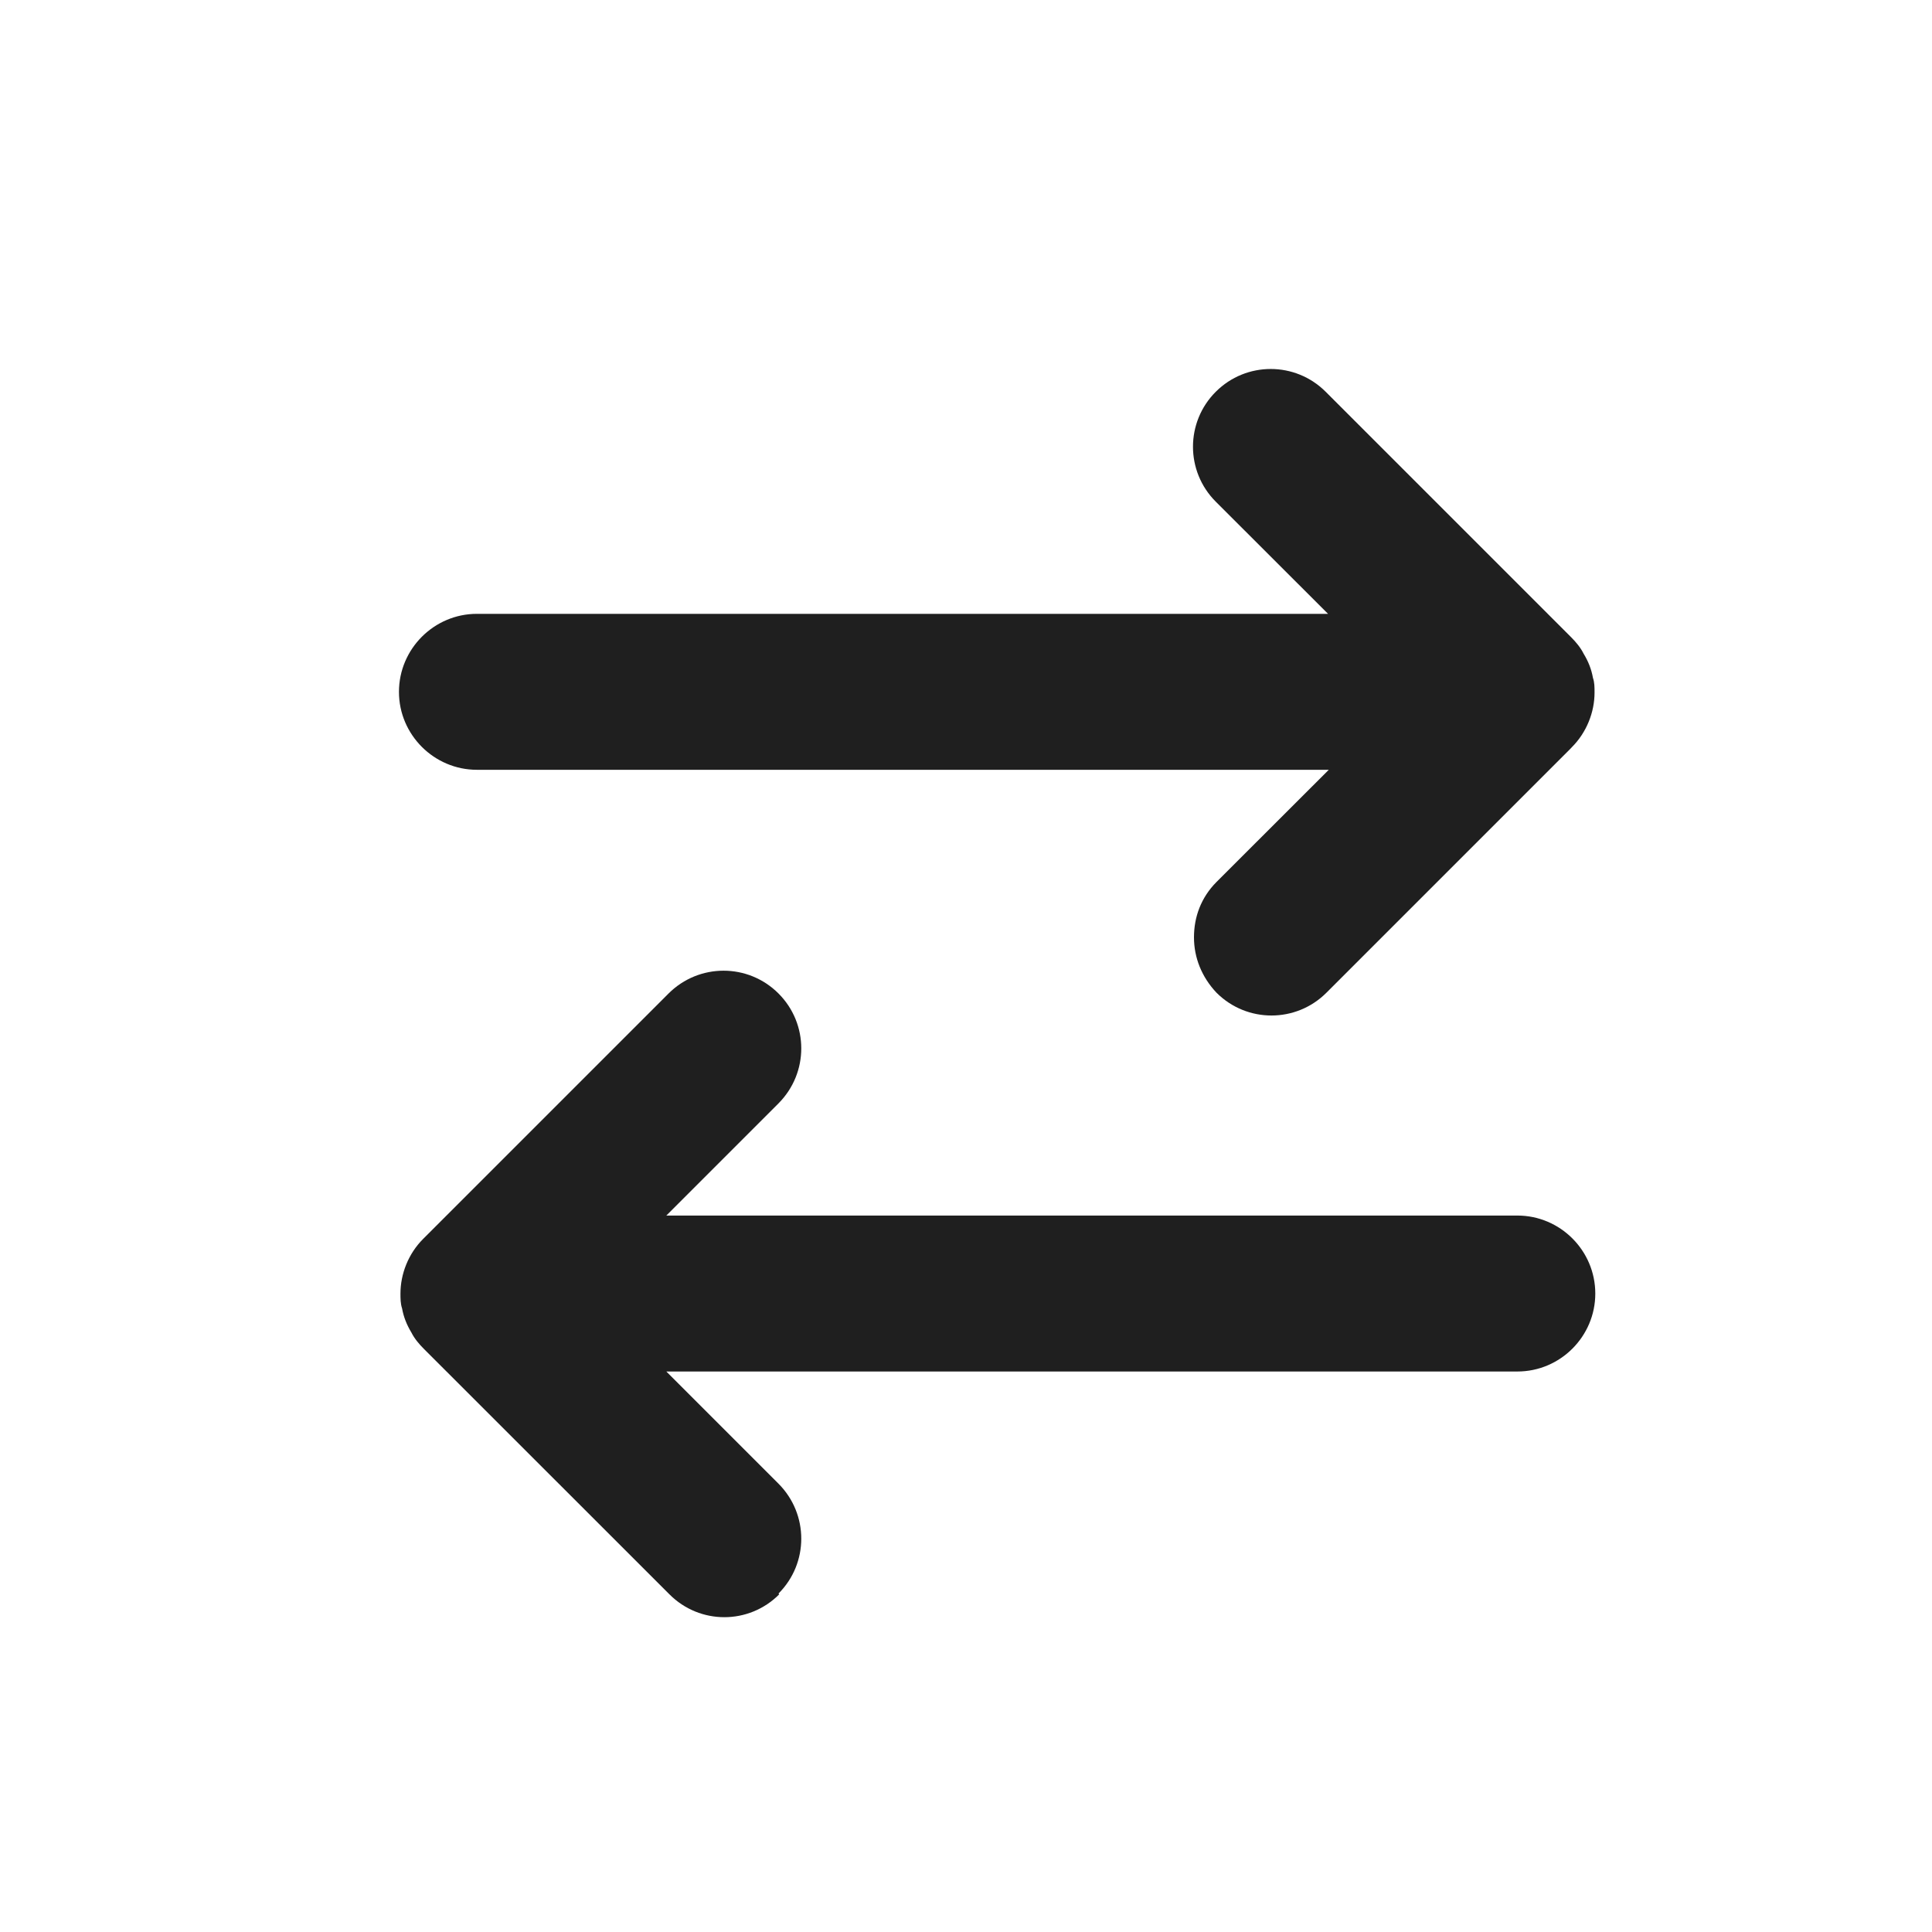
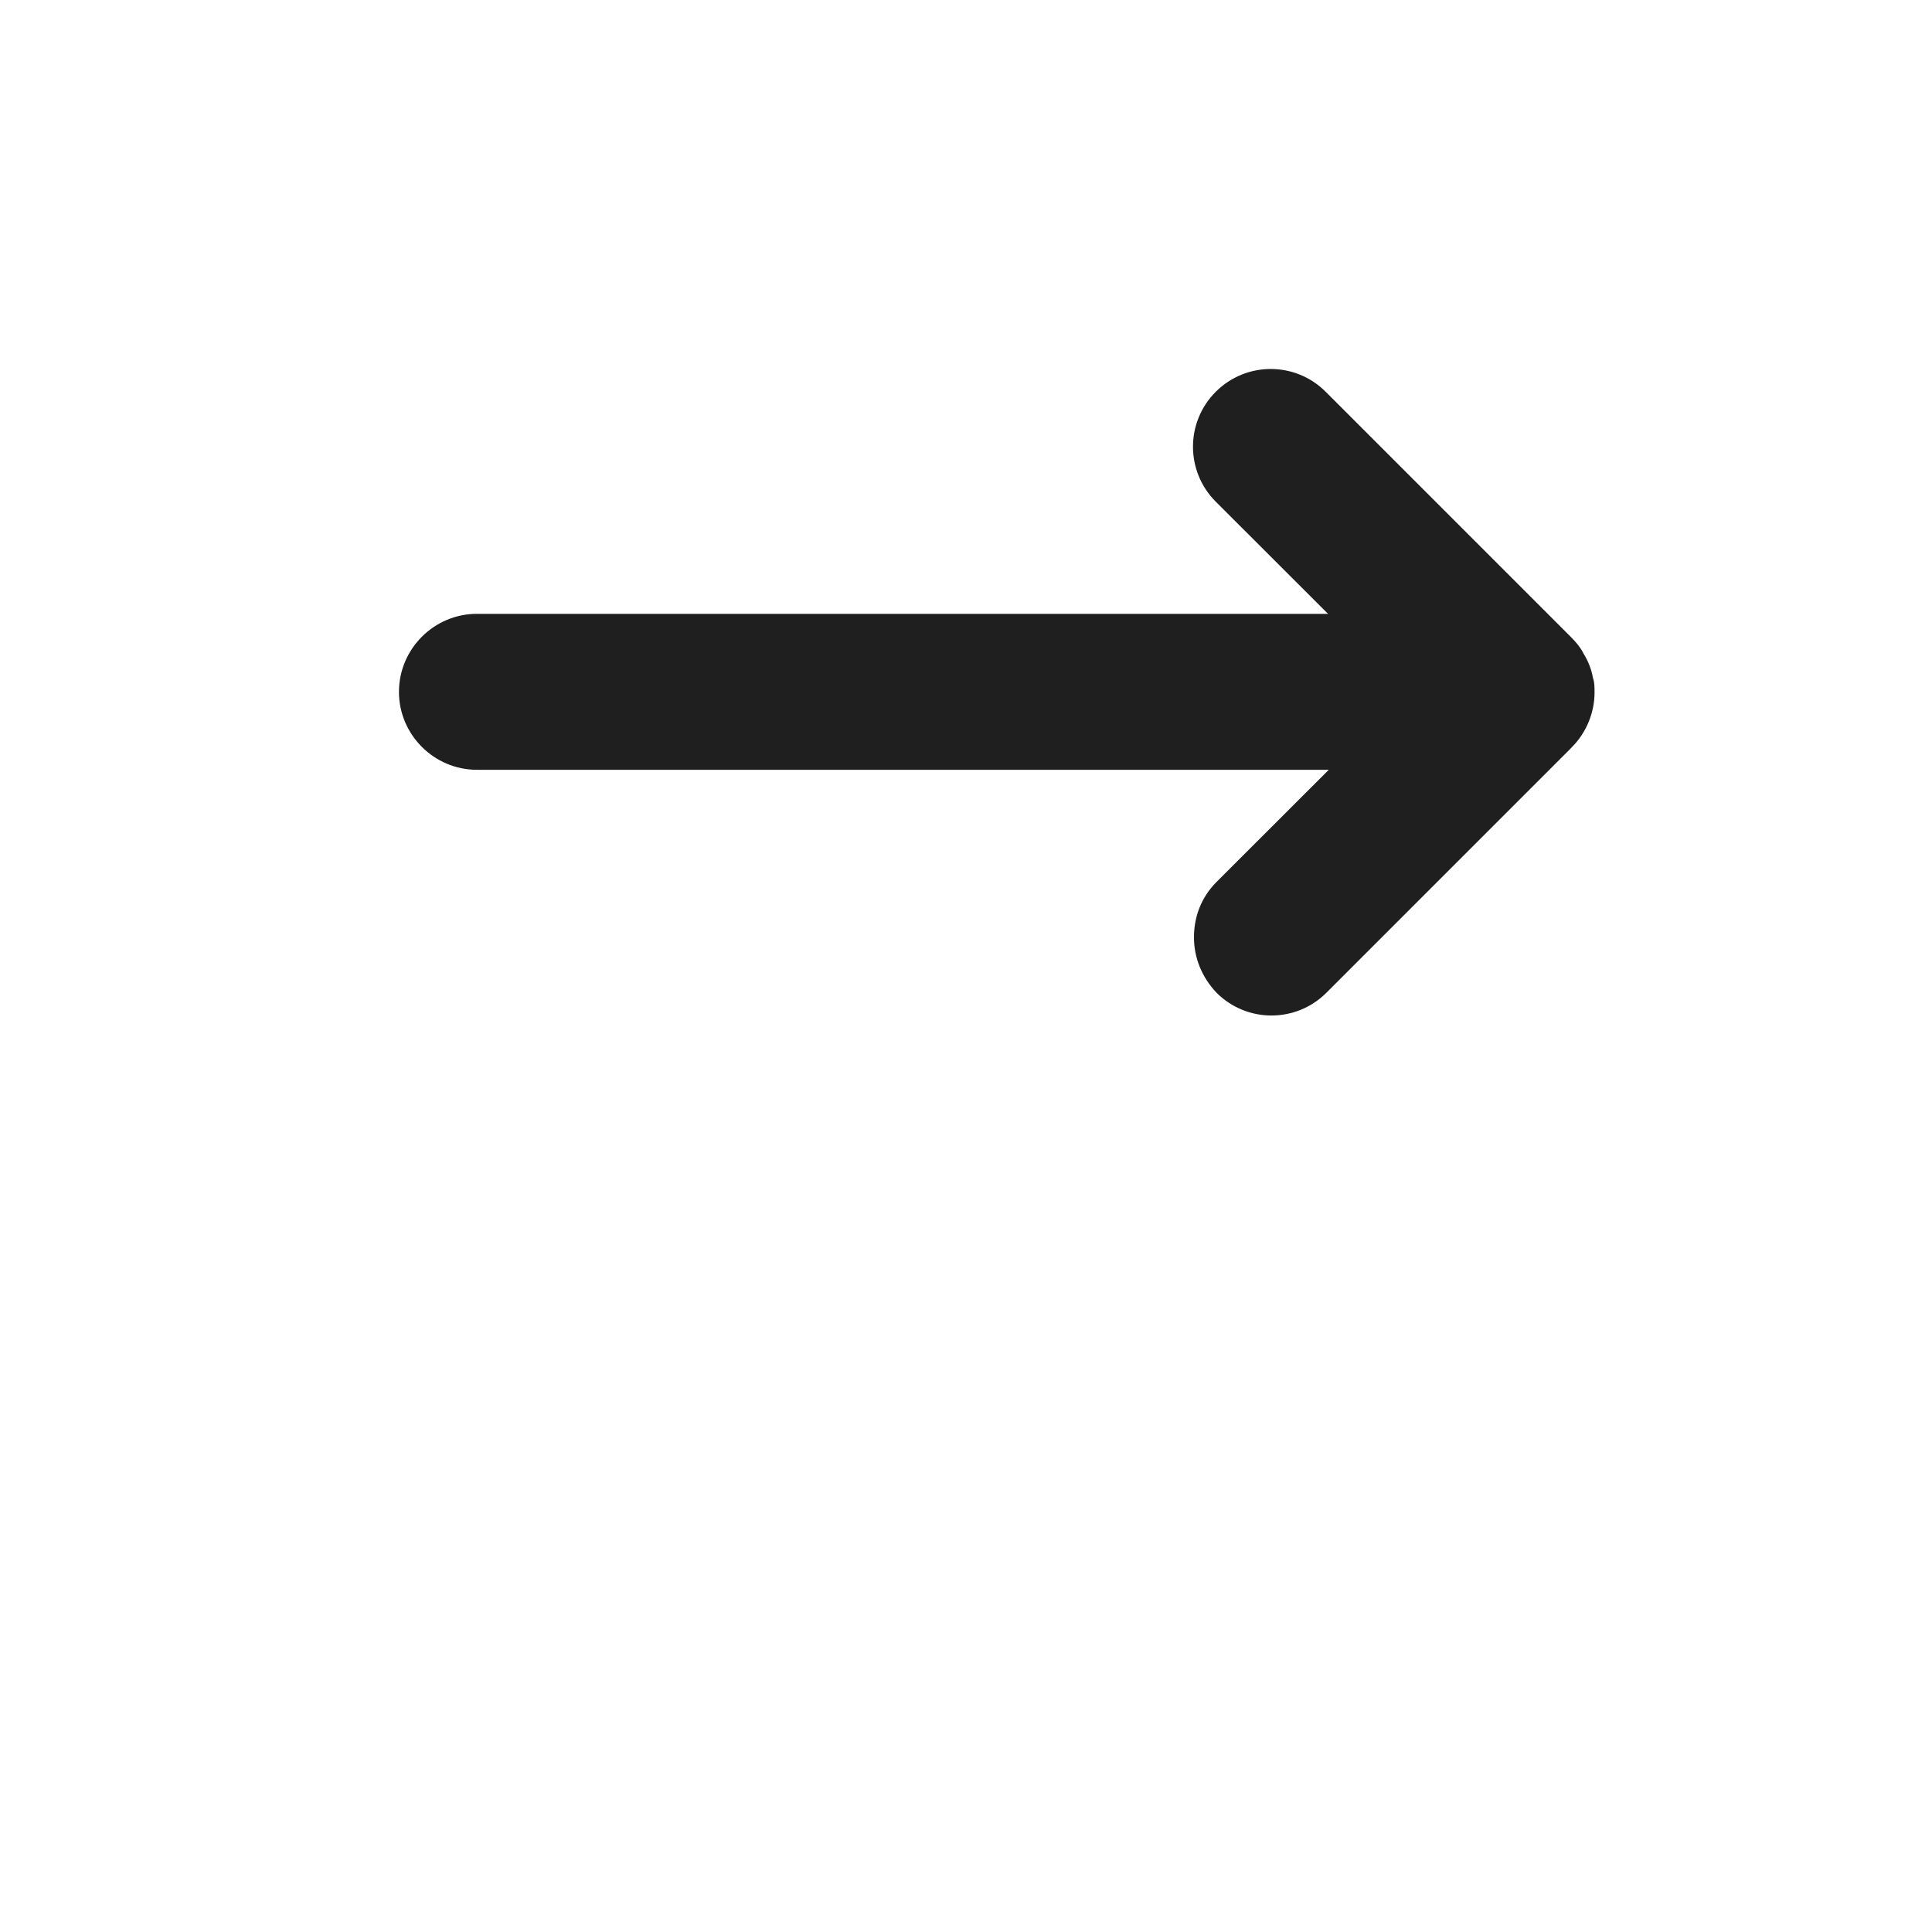
<svg xmlns="http://www.w3.org/2000/svg" width="18" height="18" viewBox="0 0 18 18" fill="none">
  <g id="ic-v2-control-sort-line">
    <g id="Vector">
      <path d="M12.358 9.249L14.631 6.976C14.631 6.976 14.638 6.968 14.645 6.961C14.783 6.823 14.856 6.634 14.856 6.453C14.856 6.402 14.856 6.358 14.841 6.315C14.827 6.235 14.798 6.162 14.754 6.09C14.725 6.032 14.682 5.981 14.638 5.937L12.351 3.65C12.068 3.367 11.61 3.367 11.327 3.65C11.044 3.933 11.044 4.391 11.327 4.674L12.373 5.719L4.443 5.719C4.044 5.719 3.717 6.046 3.717 6.446C3.717 6.845 4.044 7.172 4.443 7.172L12.38 7.172L11.334 8.217C11.189 8.363 11.124 8.544 11.124 8.733C11.124 8.922 11.196 9.103 11.334 9.249C11.617 9.532 12.075 9.532 12.358 9.249Z" fill="#1F1F1F" />
-       <path d="M7.253 14.847C7.536 14.564 7.536 14.107 7.253 13.823L6.208 12.778L14.137 12.778C14.537 12.778 14.863 12.451 14.863 12.052C14.863 11.652 14.537 11.325 14.137 11.325L6.208 11.325L7.253 10.28C7.536 9.996 7.536 9.539 7.253 9.256C6.97 8.973 6.513 8.973 6.229 9.256L3.956 11.529C3.956 11.529 3.949 11.536 3.942 11.543C3.804 11.681 3.731 11.87 3.731 12.052C3.731 12.095 3.731 12.146 3.746 12.19C3.76 12.269 3.789 12.342 3.833 12.415C3.862 12.473 3.906 12.524 3.949 12.567L6.237 14.854C6.52 15.138 6.977 15.138 7.26 14.854L7.253 14.847Z" fill="#1F1F1F" />
    </g>
  </g>
</svg>